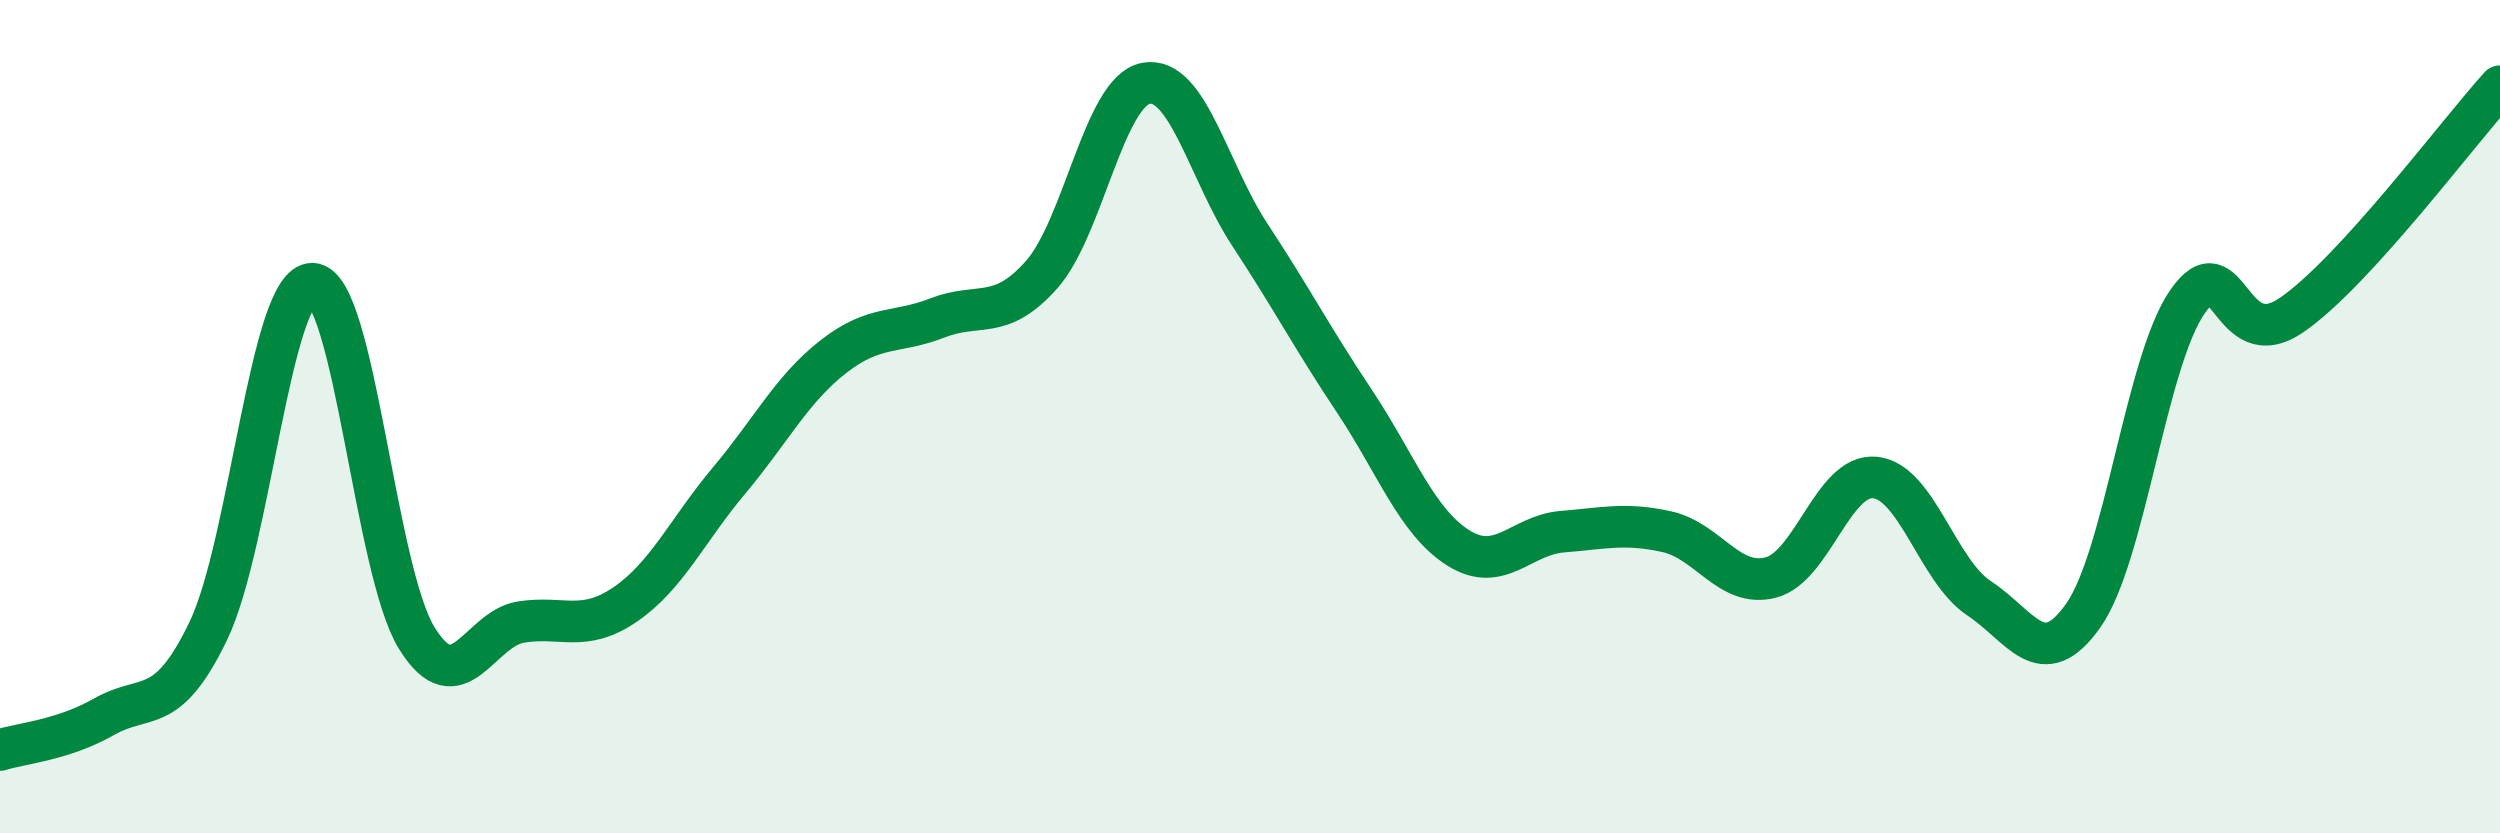
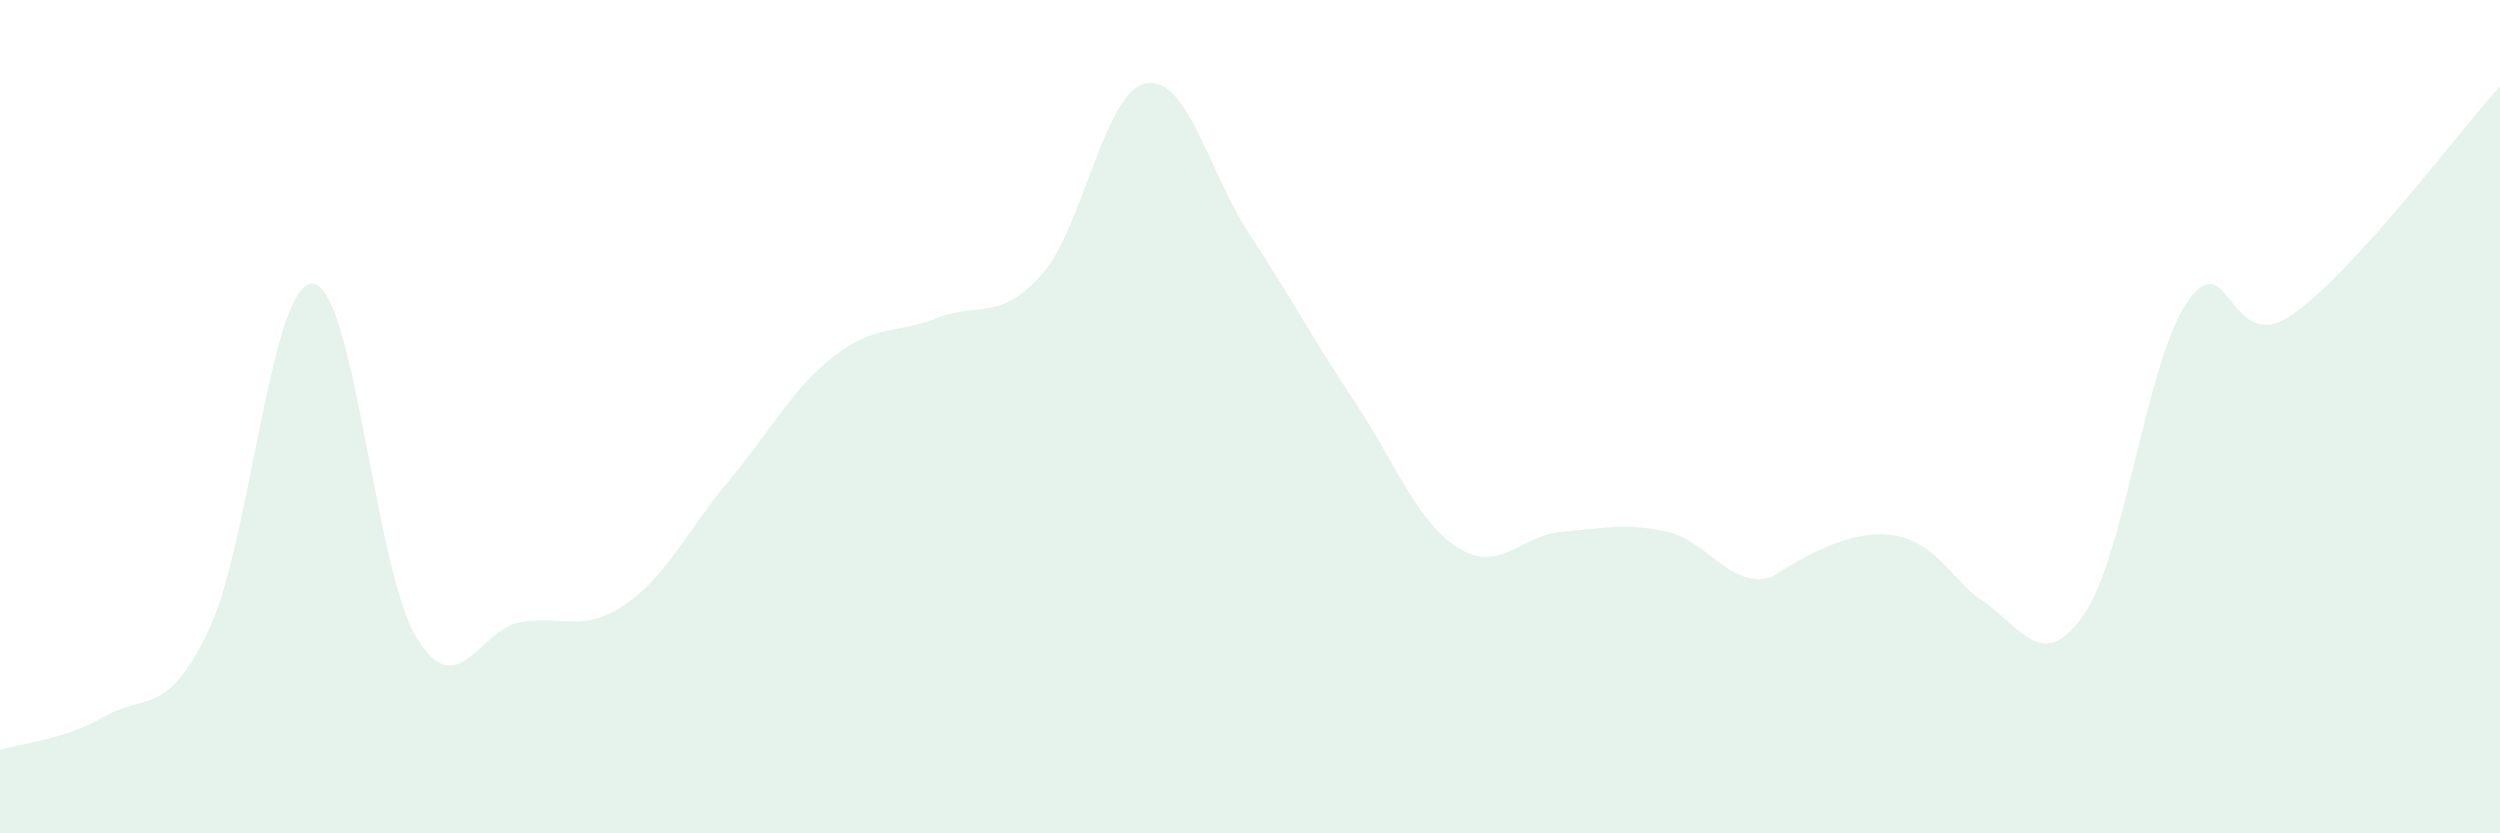
<svg xmlns="http://www.w3.org/2000/svg" width="60" height="20" viewBox="0 0 60 20">
-   <path d="M 0,18 C 0.5,17.84 1.5,17.77 2.5,17.2 C 3.5,16.63 4,17.22 5,15.14 C 6,13.06 6.5,6.78 7.5,6.81 C 8.5,6.84 9,13.69 10,15.31 C 11,16.93 11.5,15.09 12.5,14.93 C 13.5,14.77 14,15.19 15,14.51 C 16,13.83 16.5,12.72 17.5,11.53 C 18.5,10.34 19,9.34 20,8.56 C 21,7.78 21.5,8.02 22.5,7.63 C 23.5,7.24 24,7.72 25,6.59 C 26,5.46 26.5,2.19 27.5,2 C 28.5,1.81 29,4.12 30,5.64 C 31,7.16 31.5,8.12 32.5,9.62 C 33.5,11.12 34,12.52 35,13.15 C 36,13.78 36.5,12.84 37.5,12.76 C 38.5,12.68 39,12.54 40,12.76 C 41,12.98 41.5,14.12 42.5,13.86 C 43.5,13.6 44,11.36 45,11.46 C 46,11.56 46.5,13.7 47.5,14.36 C 48.5,15.02 49,16.19 50,14.77 C 51,13.35 51.5,8.68 52.5,7.24 C 53.5,5.8 53.5,8.59 55,7.56 C 56.5,6.53 59,3.17 60,2.07L60 20L0 20Z" fill="#008740" opacity="0.1" stroke-linecap="round" stroke-linejoin="round" />
-   <path d="M 0,18 C 0.5,17.84 1.5,17.77 2.5,17.2 C 3.5,16.63 4,17.22 5,15.14 C 6,13.06 6.5,6.78 7.5,6.81 C 8.5,6.84 9,13.69 10,15.31 C 11,16.93 11.5,15.09 12.5,14.93 C 13.5,14.77 14,15.19 15,14.51 C 16,13.83 16.5,12.72 17.5,11.53 C 18.5,10.34 19,9.34 20,8.56 C 21,7.78 21.5,8.02 22.5,7.63 C 23.5,7.24 24,7.72 25,6.59 C 26,5.46 26.5,2.19 27.5,2 C 28.5,1.81 29,4.12 30,5.64 C 31,7.16 31.5,8.12 32.5,9.62 C 33.5,11.12 34,12.52 35,13.15 C 36,13.78 36.5,12.84 37.5,12.76 C 38.5,12.68 39,12.54 40,12.76 C 41,12.98 41.5,14.12 42.5,13.86 C 43.5,13.6 44,11.36 45,11.46 C 46,11.56 46.5,13.7 47.5,14.36 C 48.5,15.02 49,16.19 50,14.77 C 51,13.35 51.5,8.68 52.5,7.24 C 53.5,5.8 53.5,8.59 55,7.56 C 56.5,6.53 59,3.17 60,2.07" stroke="#008740" stroke-width="1" fill="none" stroke-linecap="round" stroke-linejoin="round" />
+   <path d="M 0,18 C 0.5,17.84 1.5,17.77 2.5,17.2 C 3.5,16.63 4,17.22 5,15.14 C 6,13.06 6.5,6.78 7.5,6.81 C 8.5,6.84 9,13.69 10,15.31 C 11,16.93 11.5,15.09 12.5,14.93 C 13.5,14.77 14,15.19 15,14.51 C 16,13.83 16.5,12.72 17.5,11.53 C 18.5,10.34 19,9.34 20,8.56 C 21,7.78 21.5,8.02 22.5,7.63 C 23.5,7.24 24,7.72 25,6.59 C 26,5.46 26.5,2.19 27.5,2 C 28.5,1.81 29,4.12 30,5.64 C 31,7.16 31.5,8.12 32.5,9.62 C 33.5,11.12 34,12.52 35,13.15 C 36,13.78 36.5,12.84 37.5,12.76 C 38.5,12.68 39,12.54 40,12.76 C 41,12.98 41.5,14.12 42.5,13.86 C 46,11.56 46.5,13.7 47.5,14.36 C 48.5,15.02 49,16.19 50,14.77 C 51,13.35 51.5,8.68 52.5,7.24 C 53.5,5.8 53.5,8.59 55,7.56 C 56.5,6.53 59,3.17 60,2.07L60 20L0 20Z" fill="#008740" opacity="0.1" stroke-linecap="round" stroke-linejoin="round" />
</svg>